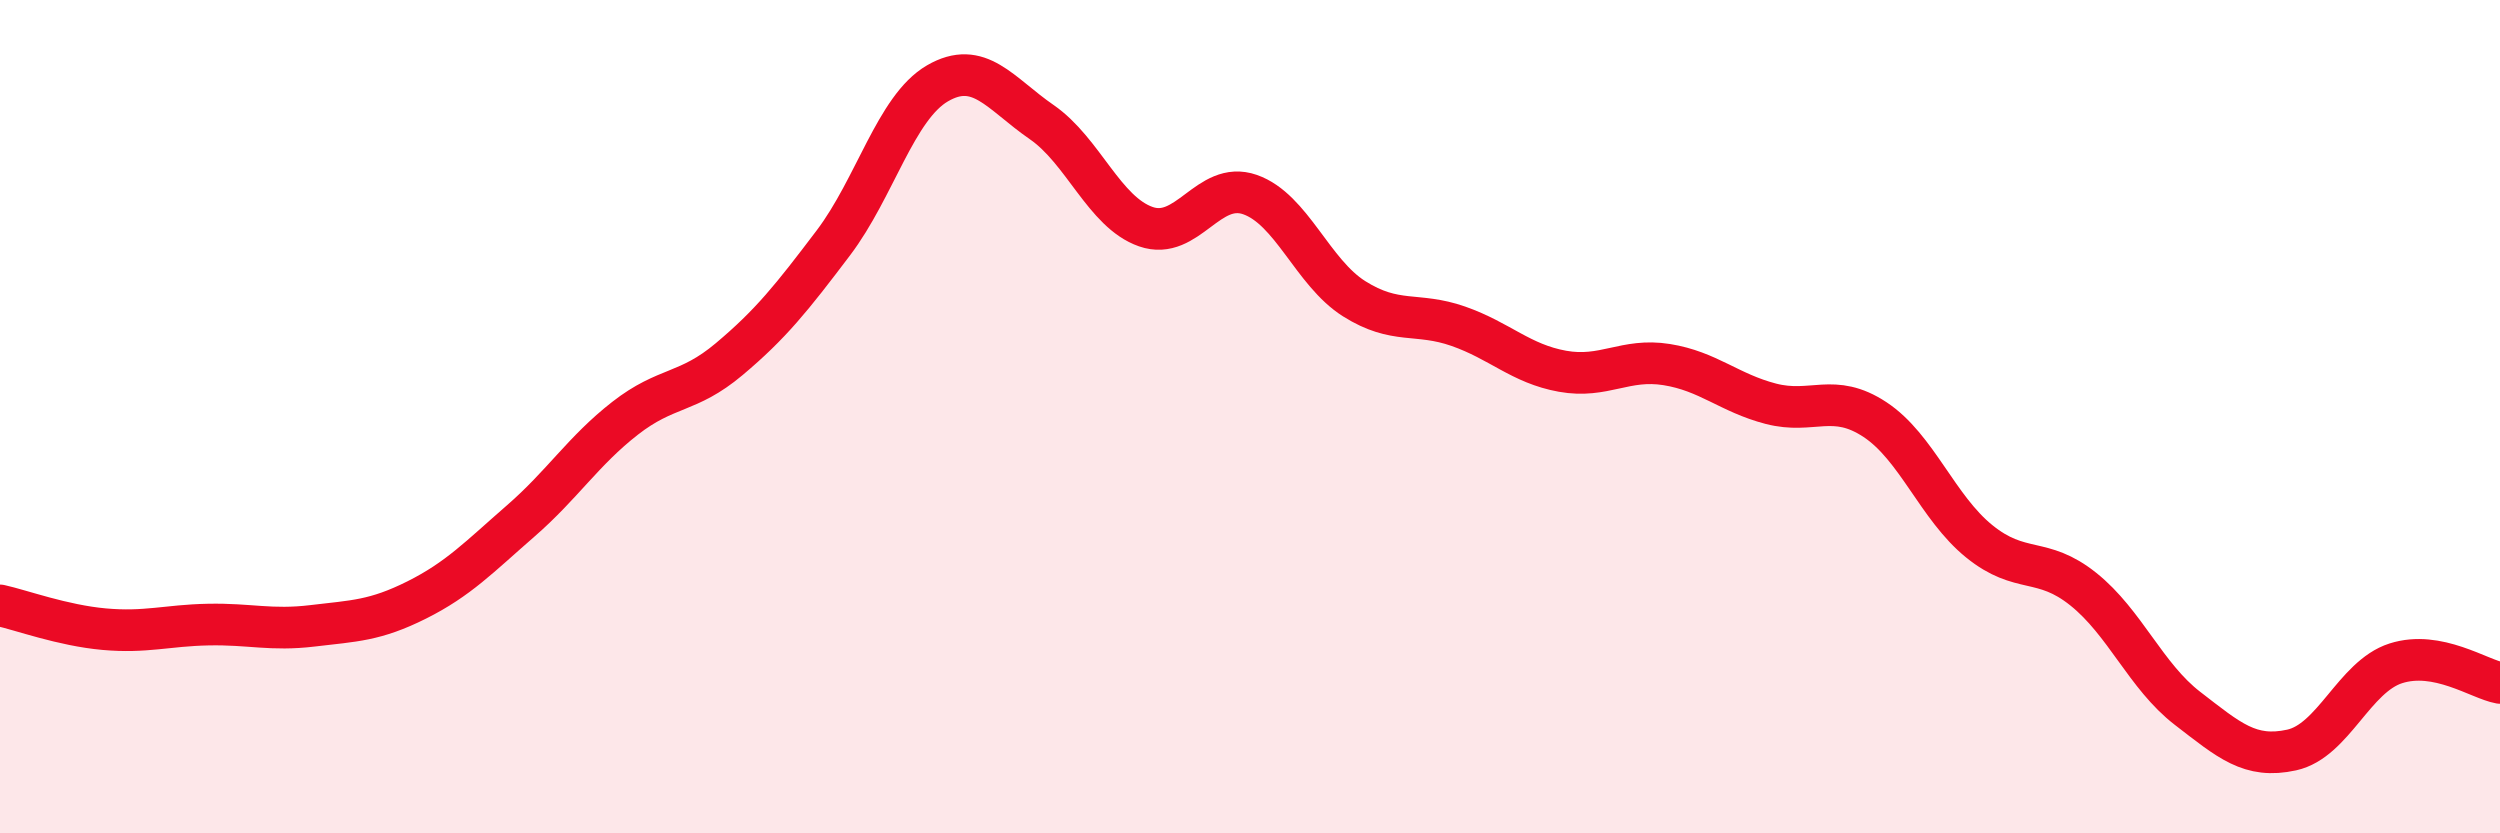
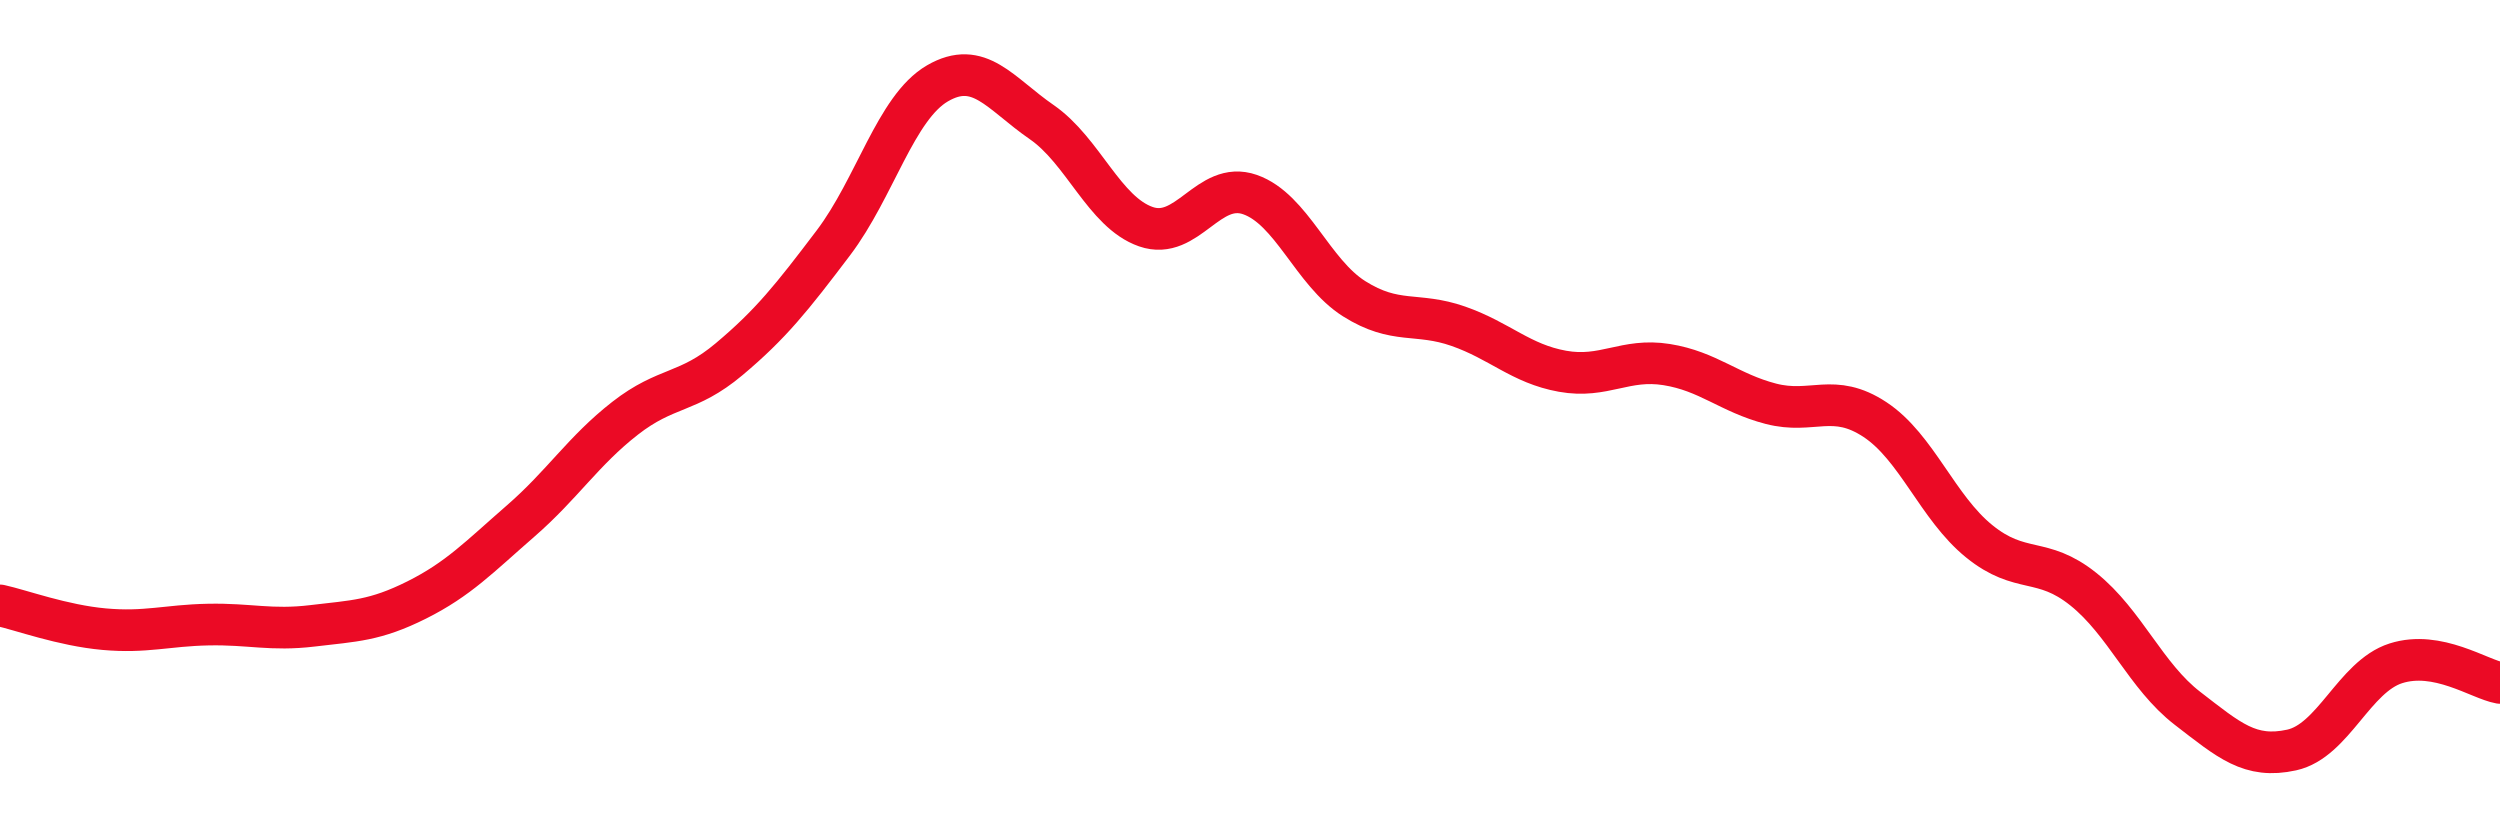
<svg xmlns="http://www.w3.org/2000/svg" width="60" height="20" viewBox="0 0 60 20">
-   <path d="M 0,14.53 C 0.5,14.64 1.5,15.01 2.5,15.1 C 3.5,15.19 4,15.01 5,14.99 C 6,14.97 6.5,15.14 7.5,15.02 C 8.5,14.9 9,14.9 10,14.4 C 11,13.9 11.5,13.37 12.5,12.5 C 13.5,11.63 14,10.82 15,10.04 C 16,9.26 16.5,9.46 17.5,8.62 C 18.5,7.78 19,7.15 20,5.83 C 21,4.51 21.5,2.58 22.5,2 C 23.5,1.42 24,2.24 25,2.93 C 26,3.62 26.5,5.09 27.5,5.44 C 28.5,5.79 29,4.32 30,4.67 C 31,5.02 31.5,6.54 32.5,7.17 C 33.5,7.8 34,7.48 35,7.83 C 36,8.18 36.5,8.73 37.5,8.91 C 38.5,9.09 39,8.59 40,8.75 C 41,8.91 41.5,9.43 42.5,9.69 C 43.5,9.95 44,9.41 45,10.07 C 46,10.73 46.5,12.18 47.5,12.99 C 48.5,13.8 49,13.34 50,14.14 C 51,14.94 51.5,16.23 52.5,17 C 53.5,17.77 54,18.22 55,18 C 56,17.78 56.5,16.24 57.5,15.92 C 58.5,15.6 59.5,16.3 60,16.39L60 20L0 20Z" fill="#EB0A25" opacity="0.1" stroke-linecap="round" stroke-linejoin="round" />
  <path d="M 0,14.53 C 0.5,14.64 1.5,15.01 2.5,15.1 C 3.5,15.19 4,15.01 5,14.99 C 6,14.97 6.5,15.14 7.5,15.02 C 8.5,14.9 9,14.9 10,14.4 C 11,13.9 11.5,13.37 12.5,12.5 C 13.5,11.63 14,10.82 15,10.04 C 16,9.26 16.5,9.46 17.5,8.62 C 18.5,7.78 19,7.15 20,5.83 C 21,4.51 21.5,2.58 22.5,2 C 23.5,1.42 24,2.24 25,2.93 C 26,3.62 26.5,5.09 27.5,5.44 C 28.5,5.79 29,4.32 30,4.67 C 31,5.02 31.5,6.54 32.5,7.17 C 33.5,7.8 34,7.48 35,7.83 C 36,8.18 36.5,8.73 37.5,8.91 C 38.5,9.09 39,8.59 40,8.75 C 41,8.91 41.5,9.43 42.5,9.69 C 43.5,9.95 44,9.41 45,10.07 C 46,10.73 46.5,12.18 47.5,12.99 C 48.5,13.8 49,13.34 50,14.14 C 51,14.94 51.5,16.23 52.5,17 C 53.5,17.77 54,18.22 55,18 C 56,17.78 56.5,16.24 57.5,15.92 C 58.5,15.6 59.5,16.3 60,16.39" stroke="#EB0A25" stroke-width="1" fill="none" stroke-linecap="round" stroke-linejoin="round" />
</svg>